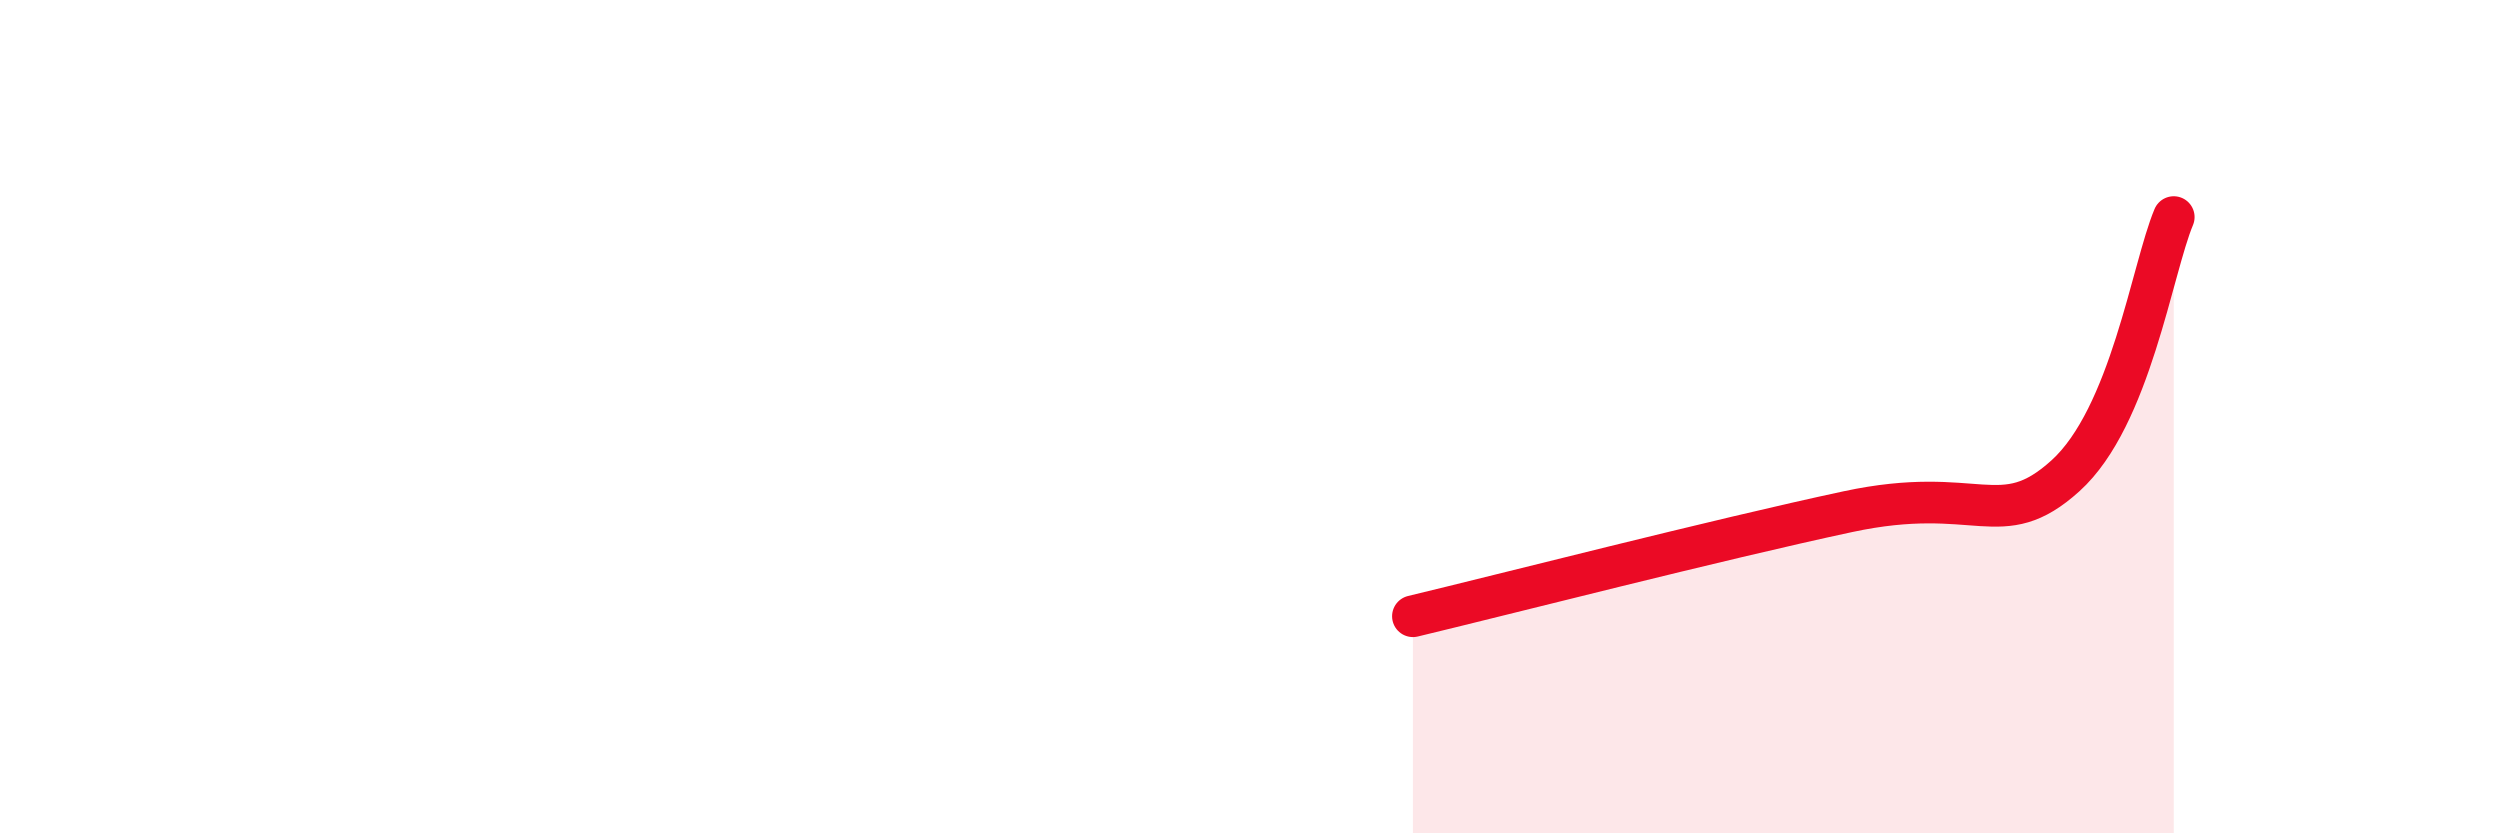
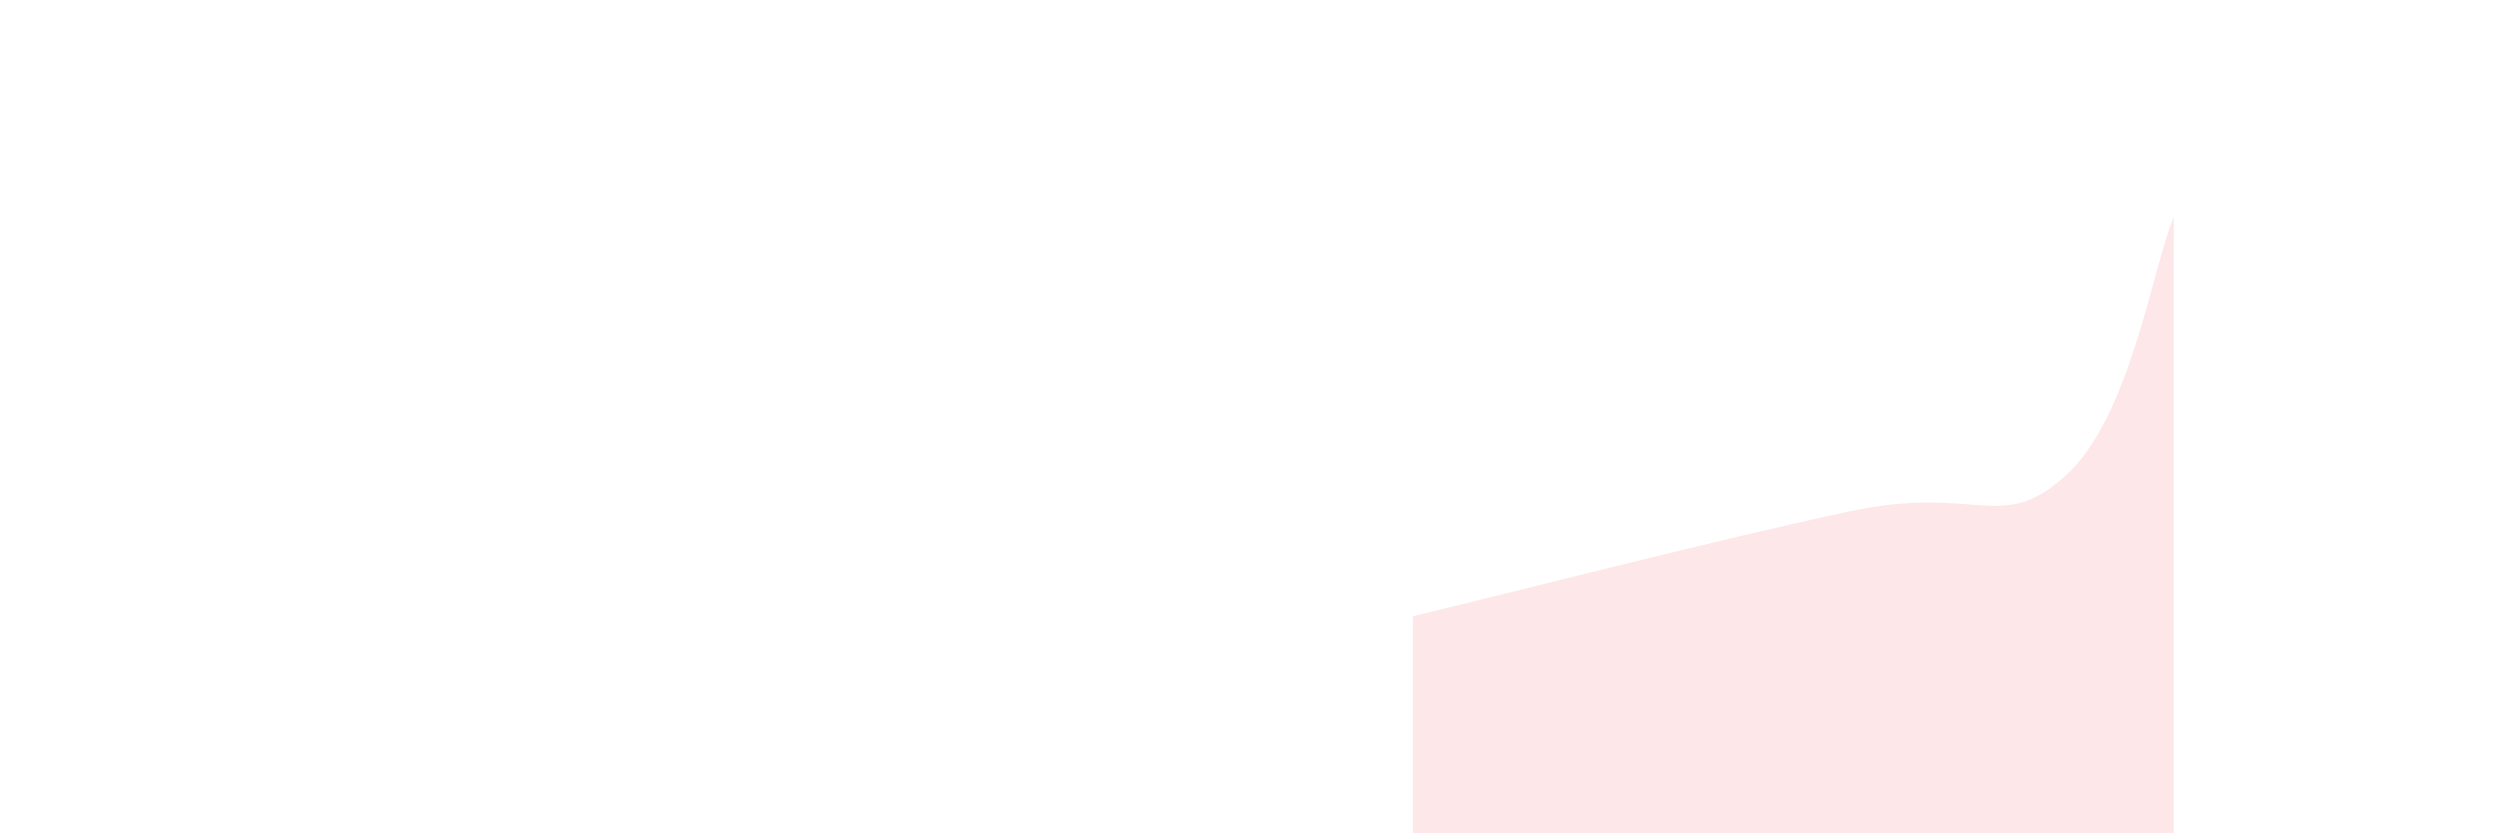
<svg xmlns="http://www.w3.org/2000/svg" width="60" height="20" viewBox="0 0 60 20">
  <path d="M 33.91,14.79 C 36,14.29 41.22,12.95 44.35,12.28 C 47.48,11.61 48.01,12.83 49.57,11.42 C 51.13,10.01 51.65,6.45 52.17,5.21L52.17 20L33.91 20Z" fill="#EB0A25" opacity="0.1" stroke-linecap="round" stroke-linejoin="round" />
-   <path d="M 33.91,14.79 C 36,14.29 41.22,12.95 44.35,12.28 C 47.48,11.61 48.01,12.83 49.57,11.42 C 51.13,10.01 51.65,6.45 52.17,5.21" stroke="#EB0A25" stroke-width="1" fill="none" stroke-linecap="round" stroke-linejoin="round" />
</svg>